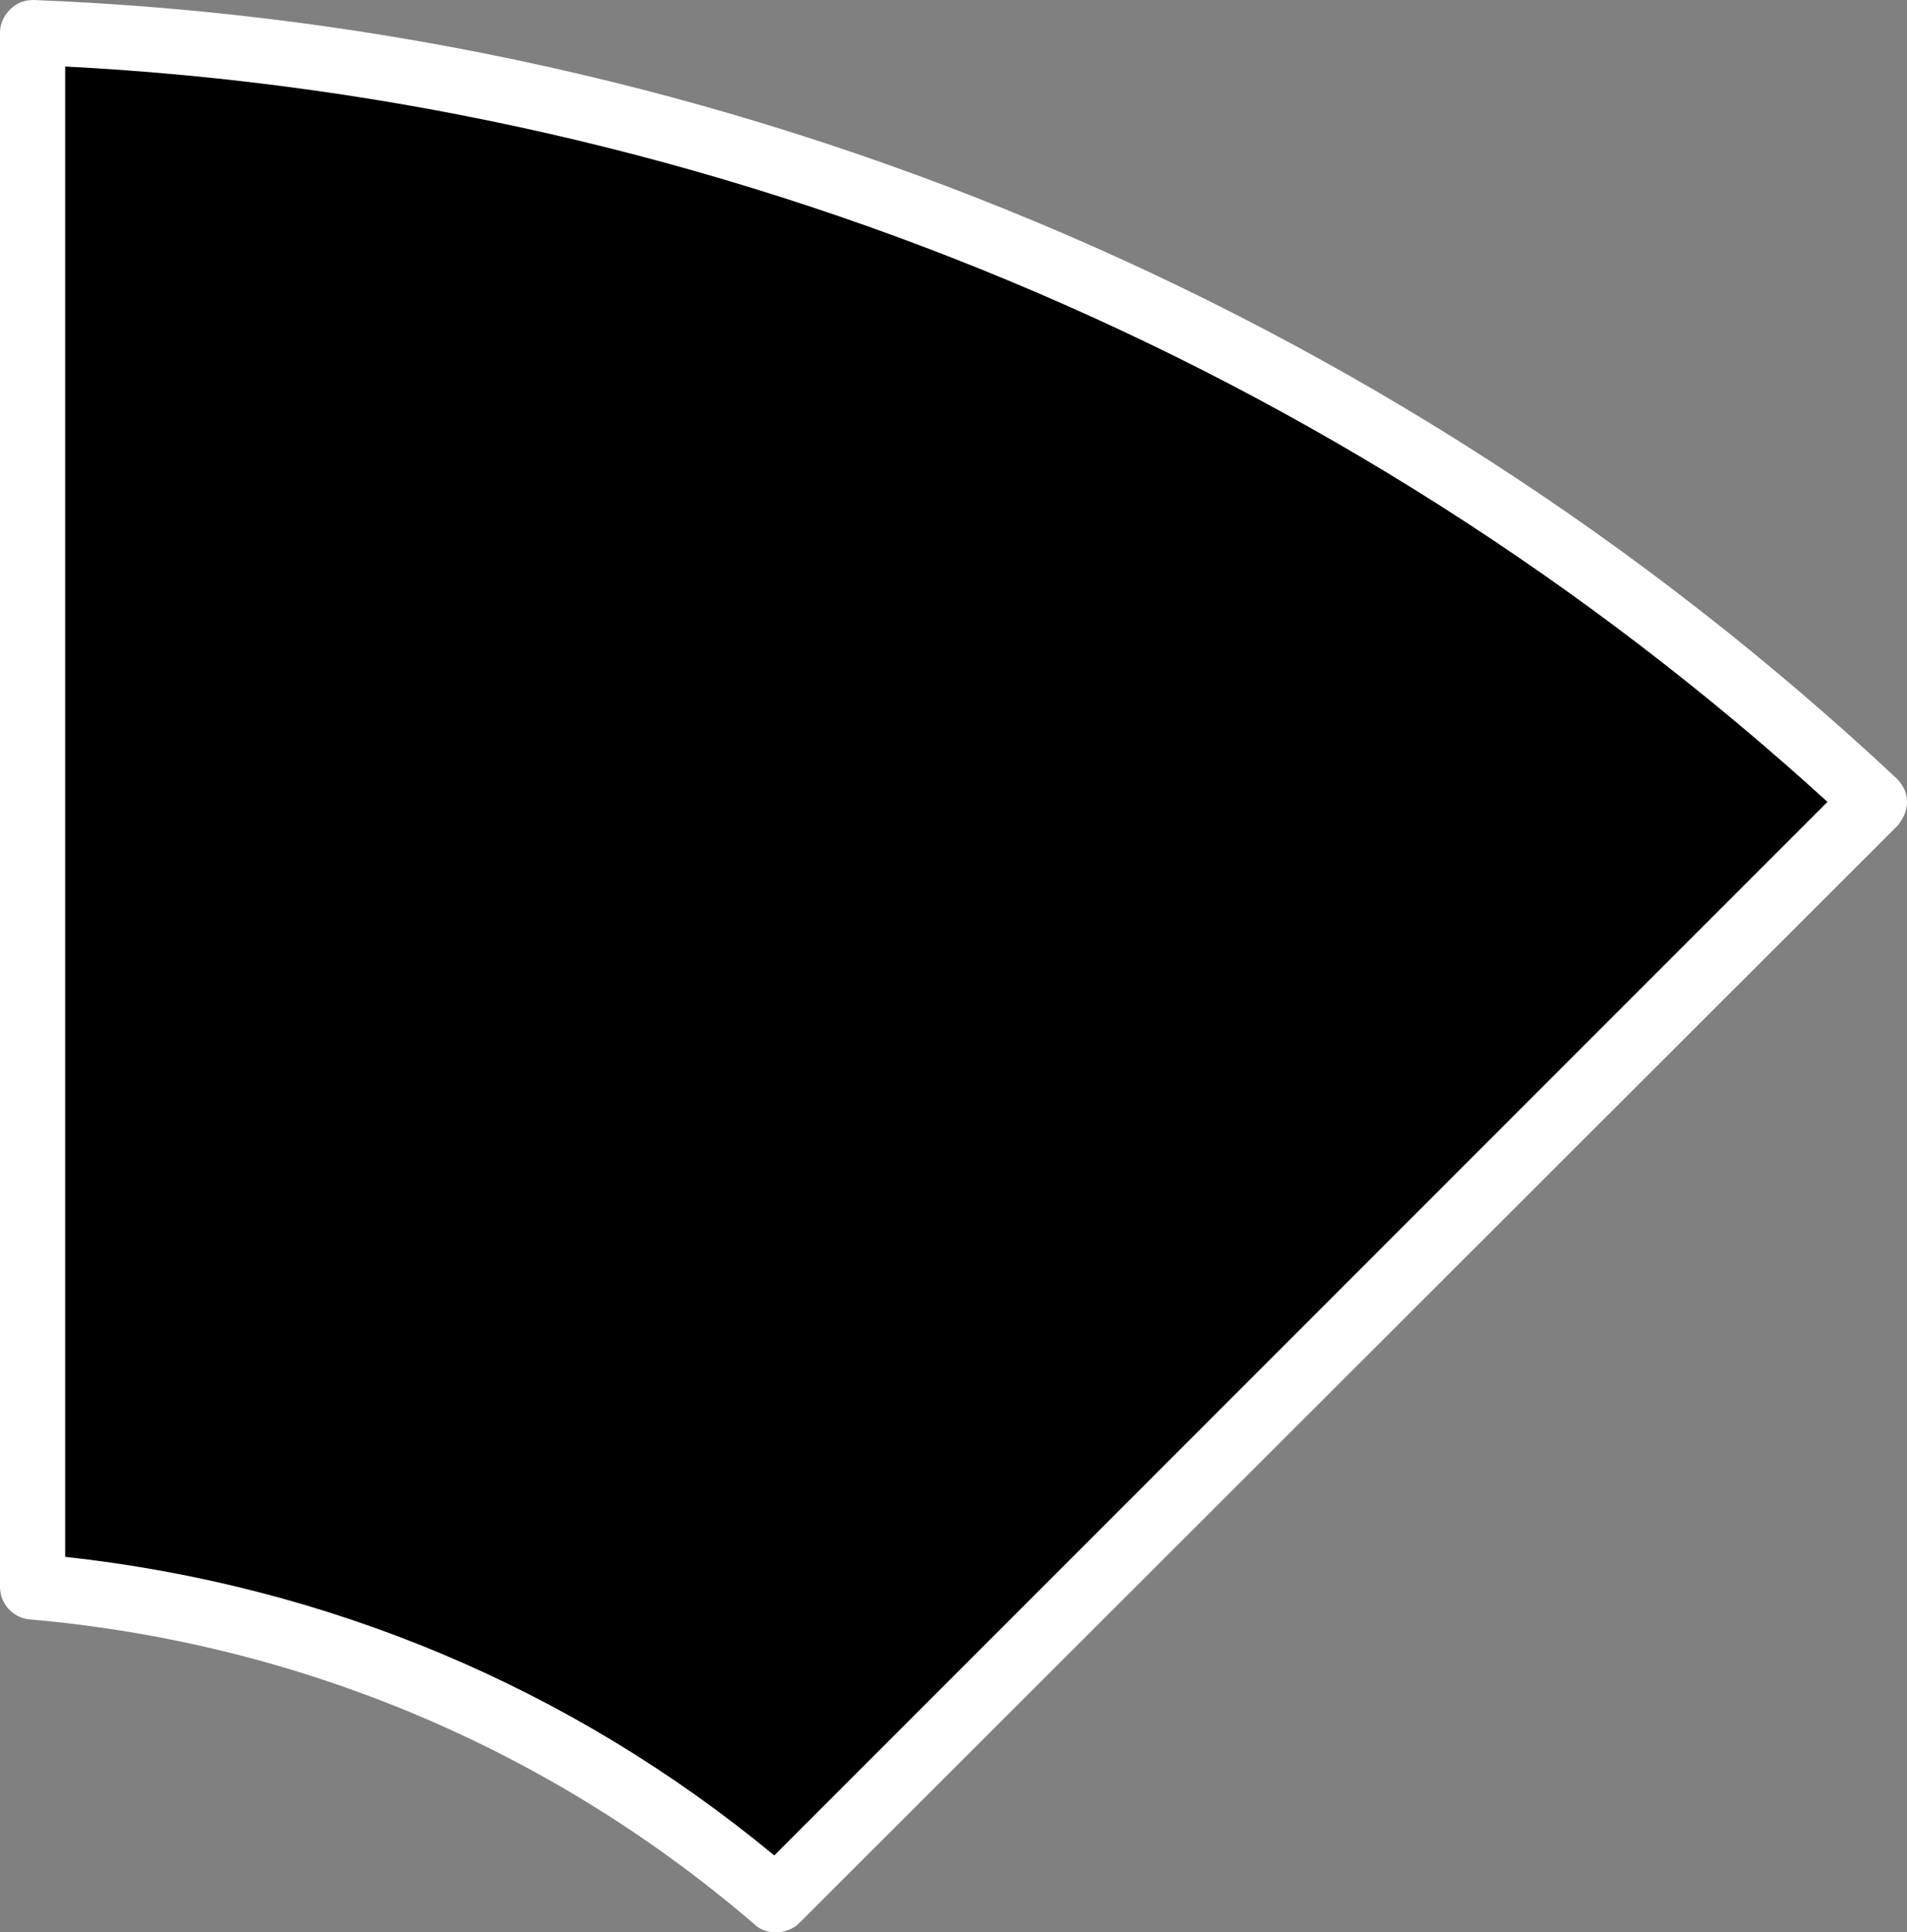
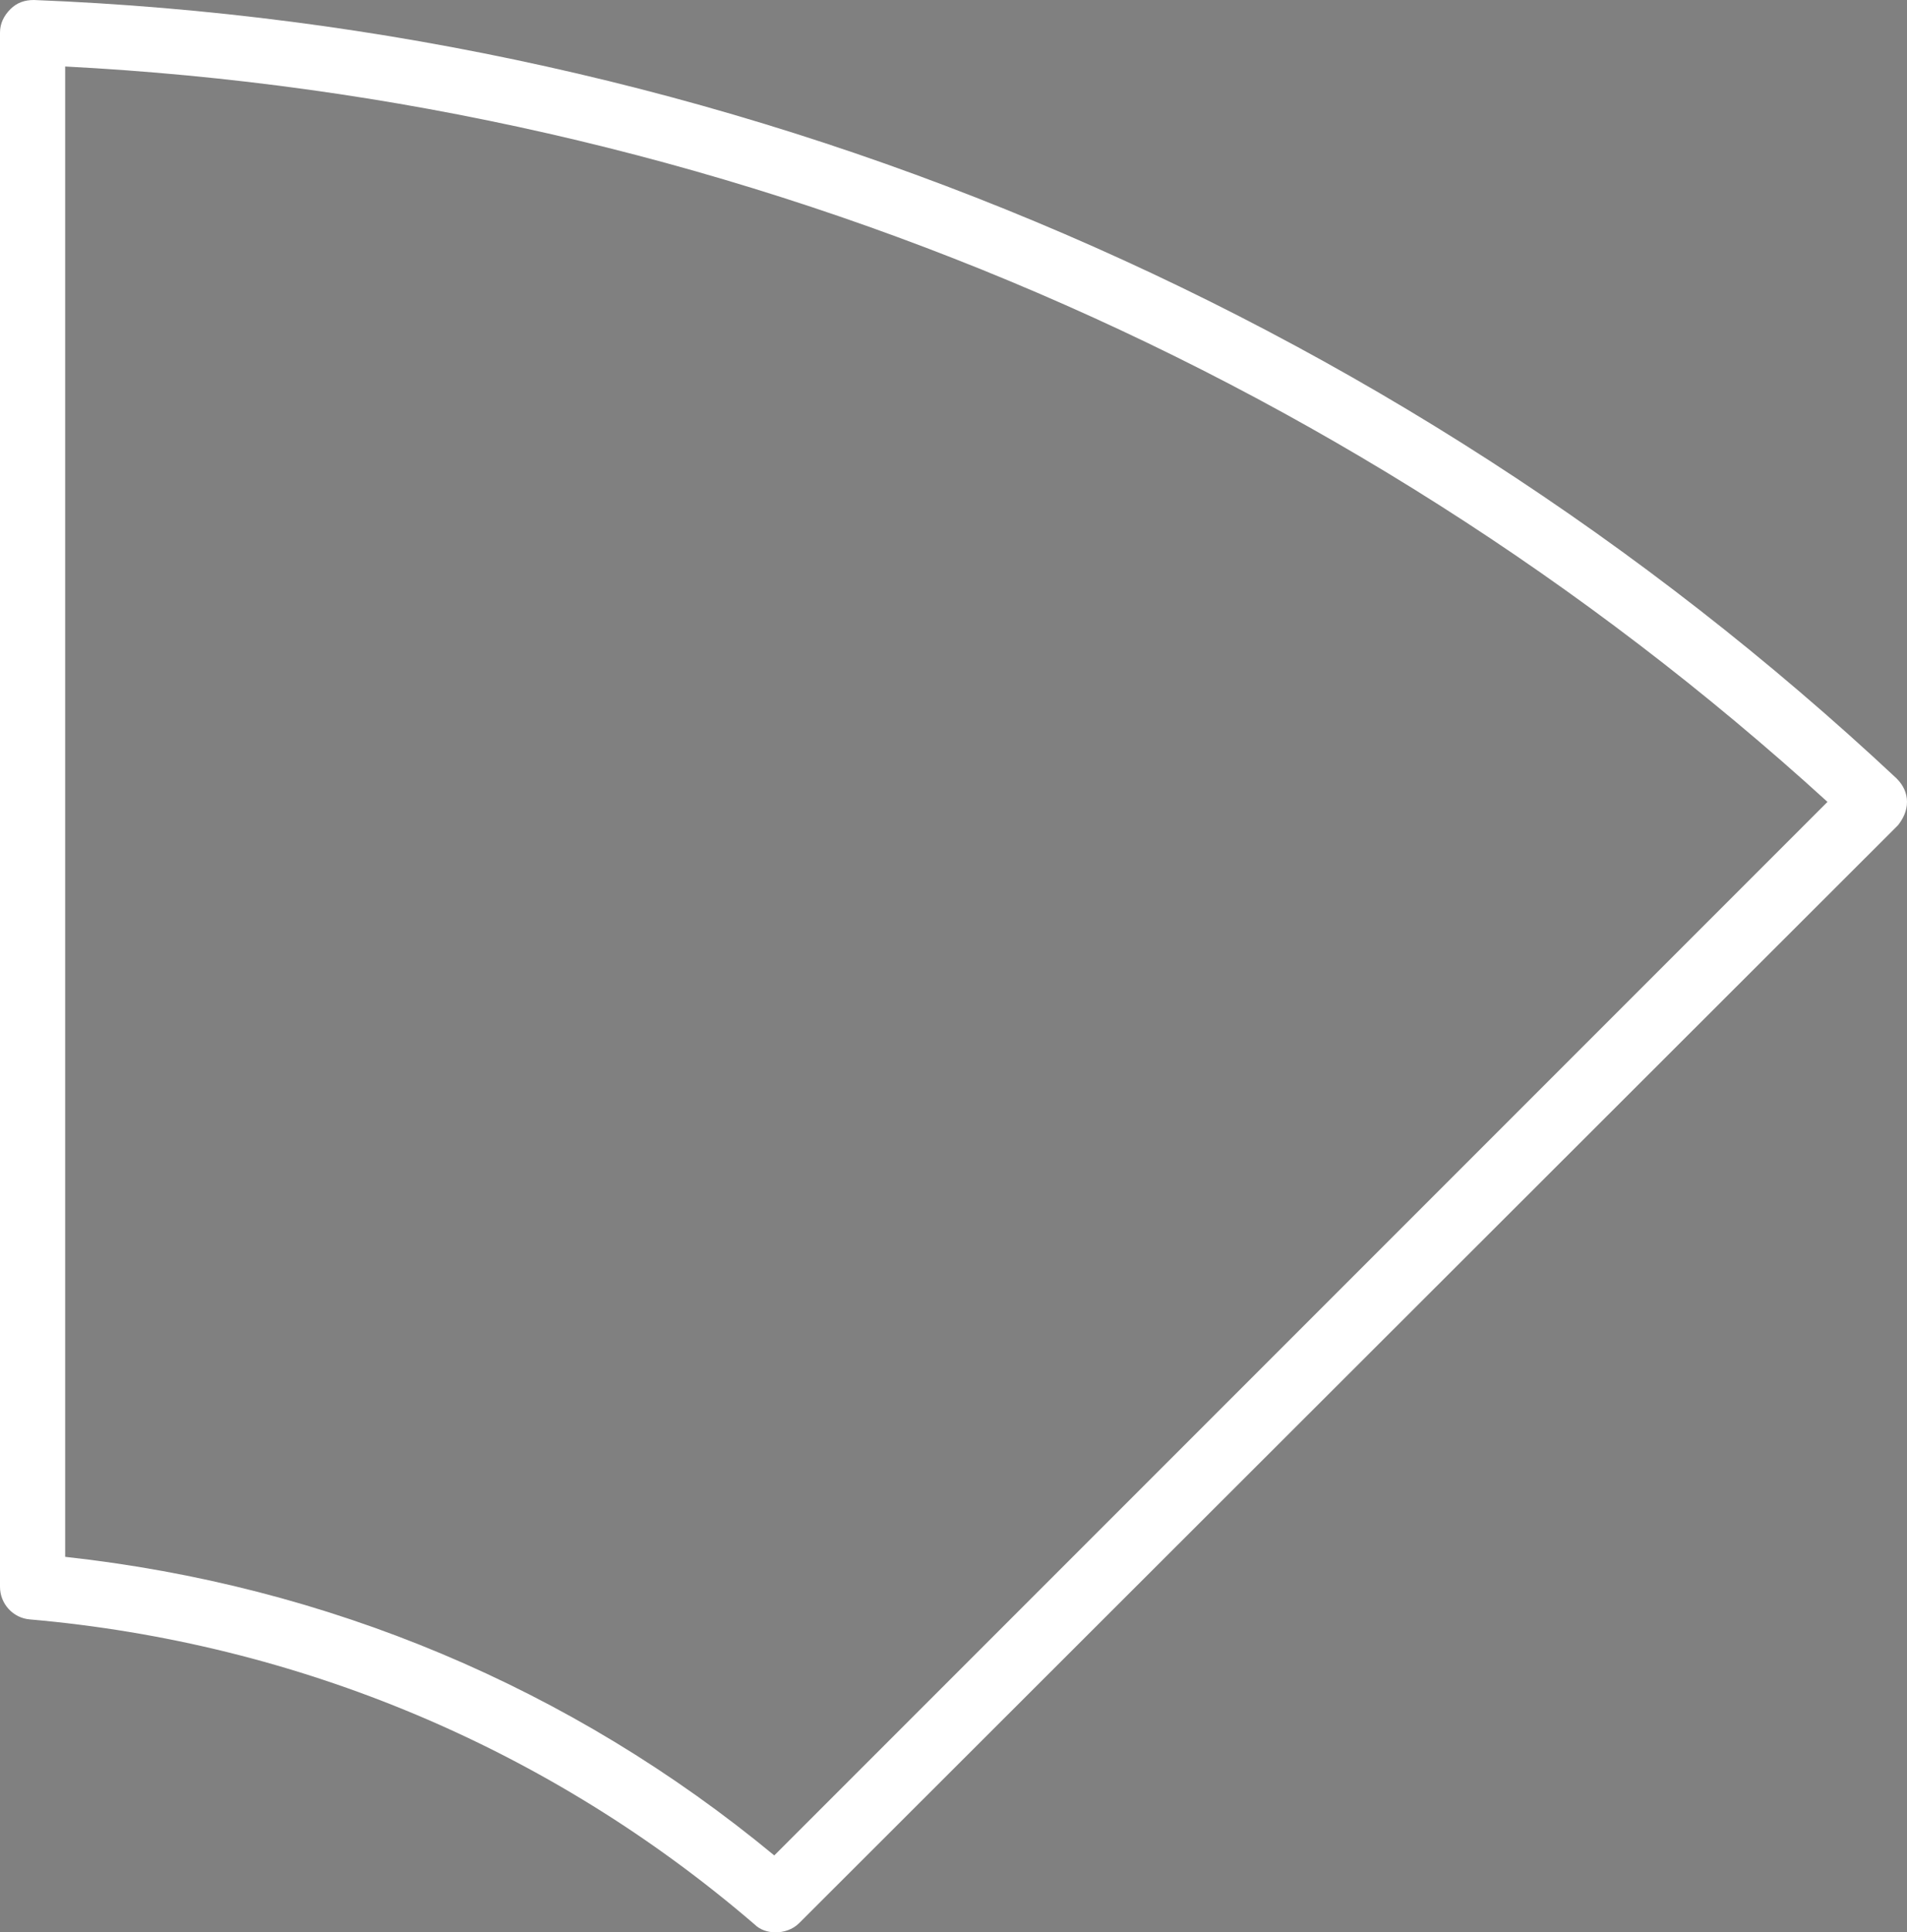
<svg xmlns="http://www.w3.org/2000/svg" id="Layer_1" x="0px" y="0px" viewBox="0 0 146.3 148.2" style="enable-background:new 0 0 146.3 148.2;" xml:space="preserve">
  <rect x="0" y="0" width="146.3" height="148.2" fill="#808080" stroke="none" />
  <style type="text/css"> .st0{fill:#FFFFFF;} </style>
  <g>
-     <path d="M59.5,145.7c-16-13.8-36-22.2-57-24V2.5c52.7,2,102.8,23,141.3,59L59.5,145.7z" />
    <path class="st0" d="M59.5,148.2c-0.6,0-1.2-0.2-1.6-0.6C42.2,134.1,22.9,126,2.3,124.2C1,124.1,0,123,0,121.7V2.5 c0-0.7,0.3-1.3,0.8-1.8C1.3,0.2,1.9,0,2.6,0c53.2,2.1,104,23.3,142.9,59.7c0.5,0.5,0.8,1.1,0.8,1.8c0,0.7-0.3,1.3-0.7,1.8 l-84.3,84.2C60.8,148,60.1,148.2,59.5,148.2z M5,119.4c20.1,2.2,38.8,10,54.4,22.9l80.8-80.8C103,27.6,55.2,7.7,5,5.1V119.4z" />
  </g>
</svg>